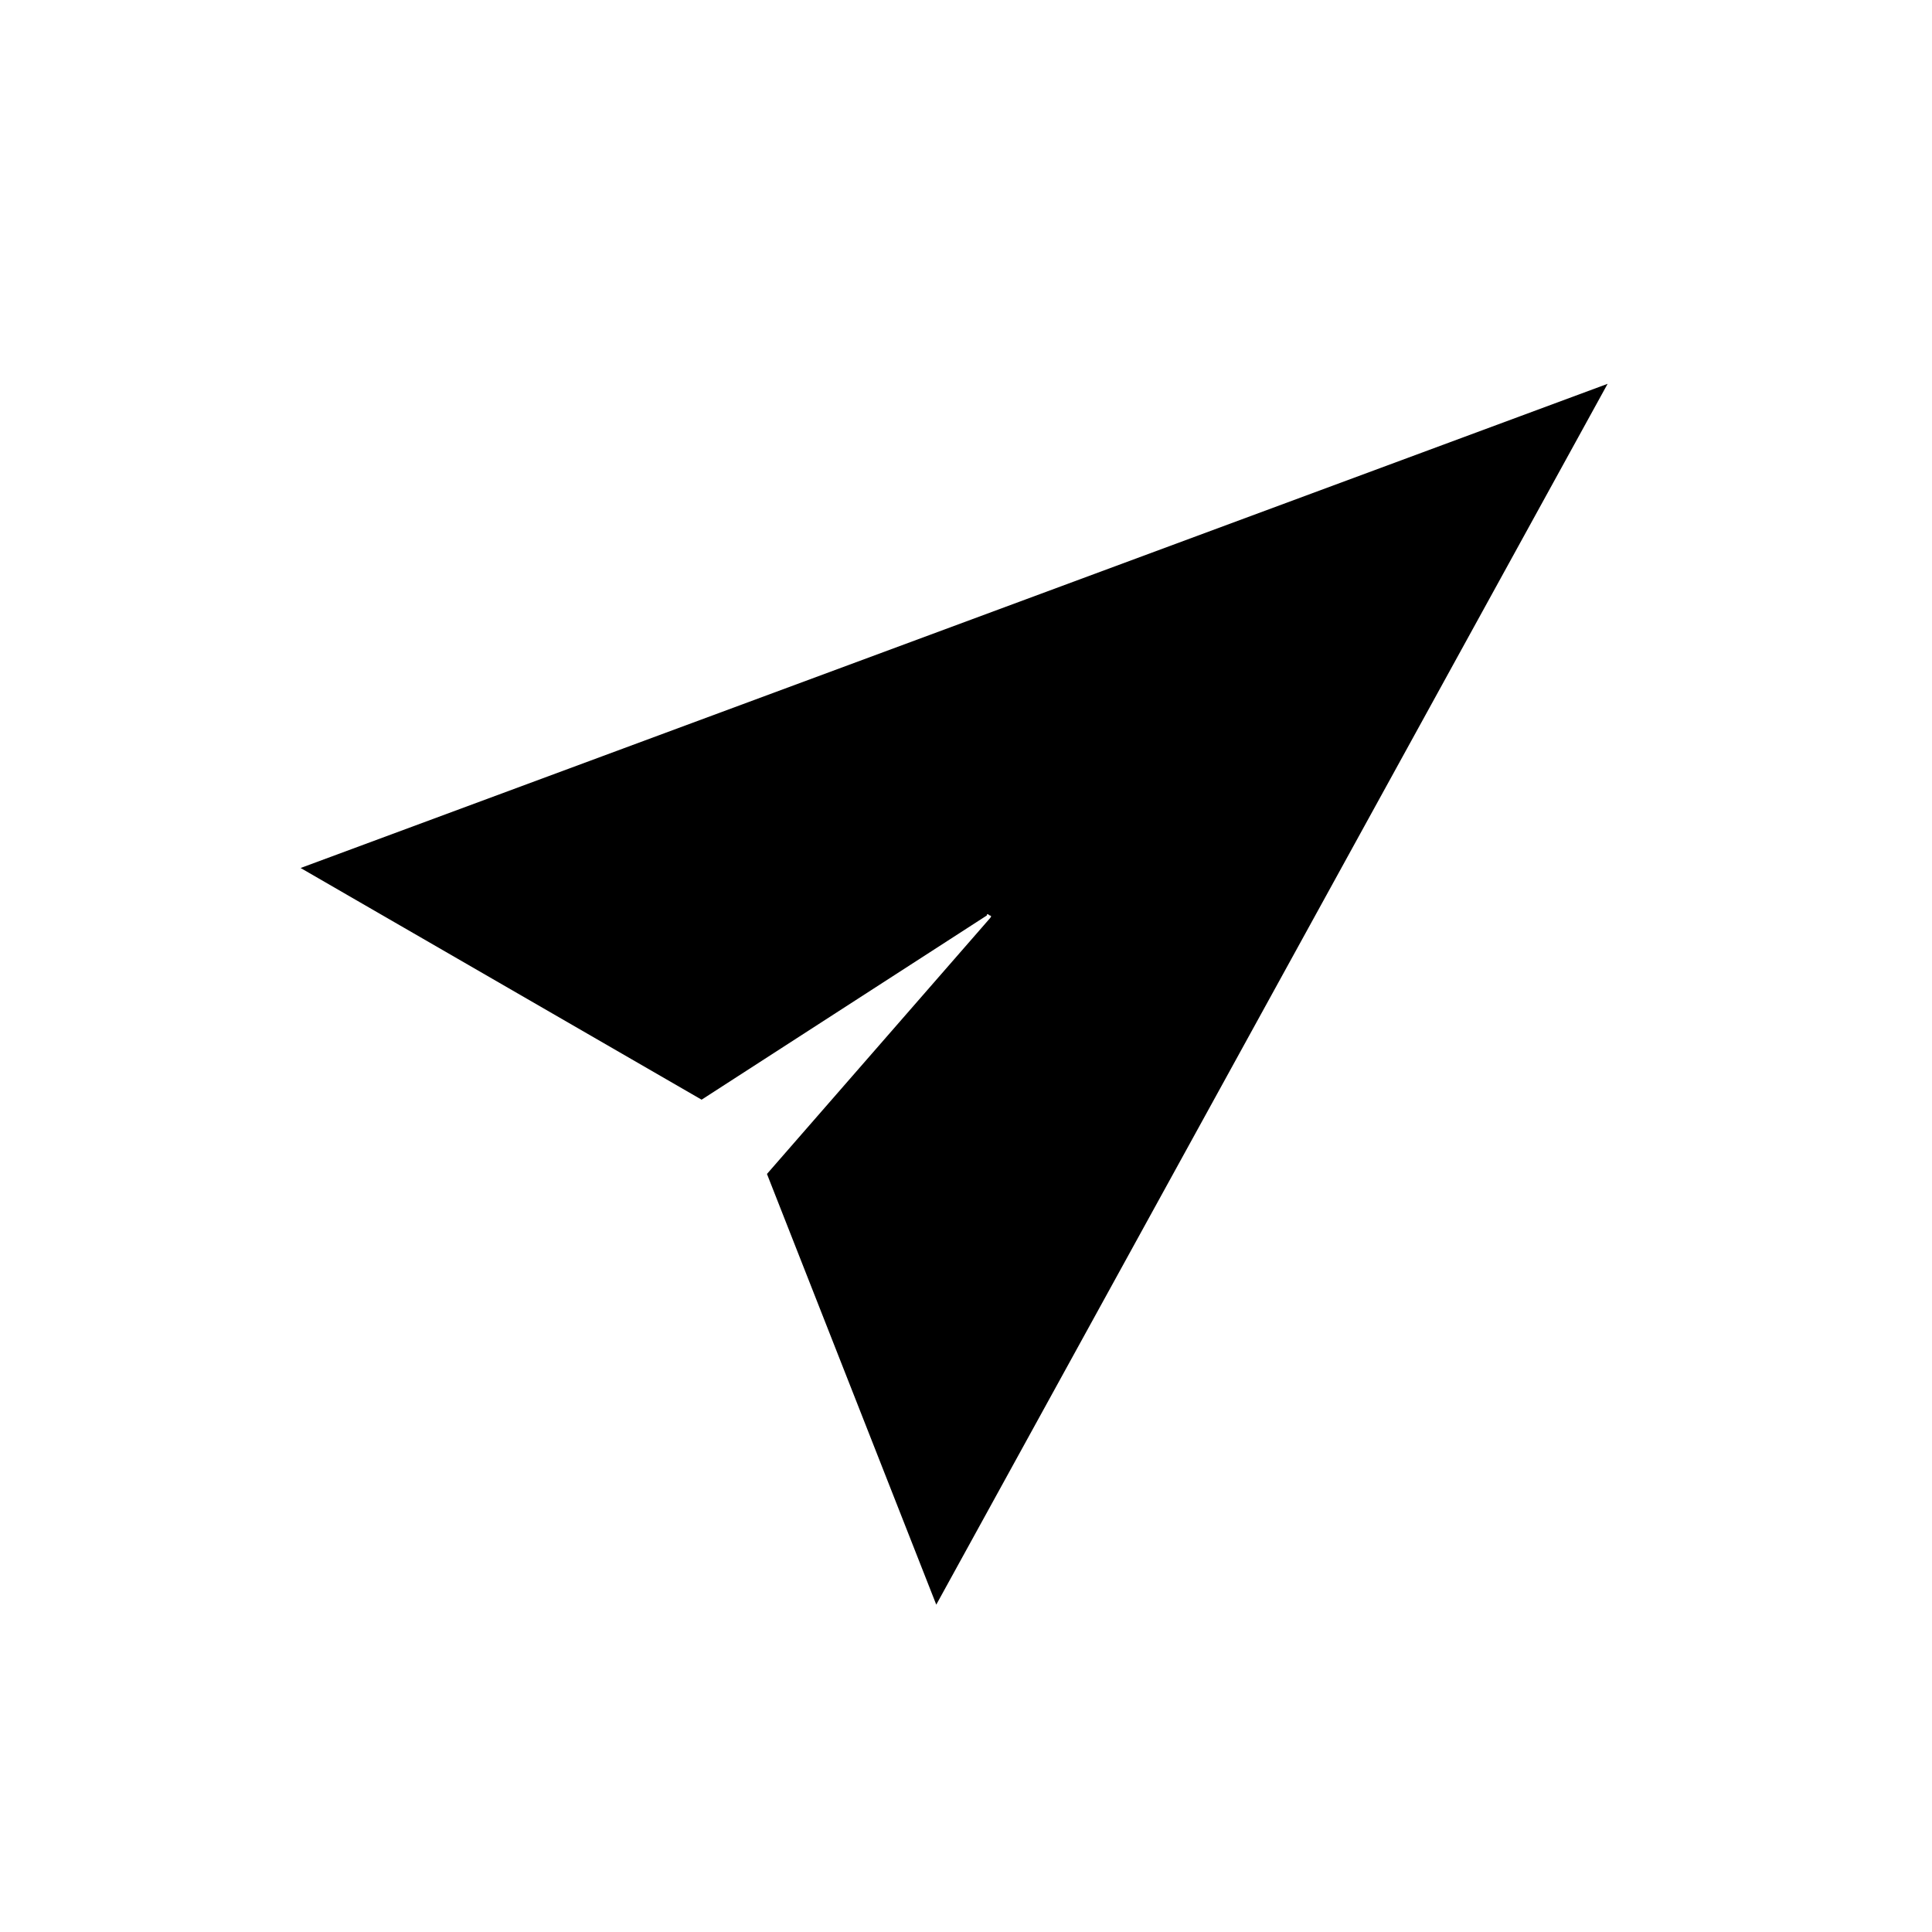
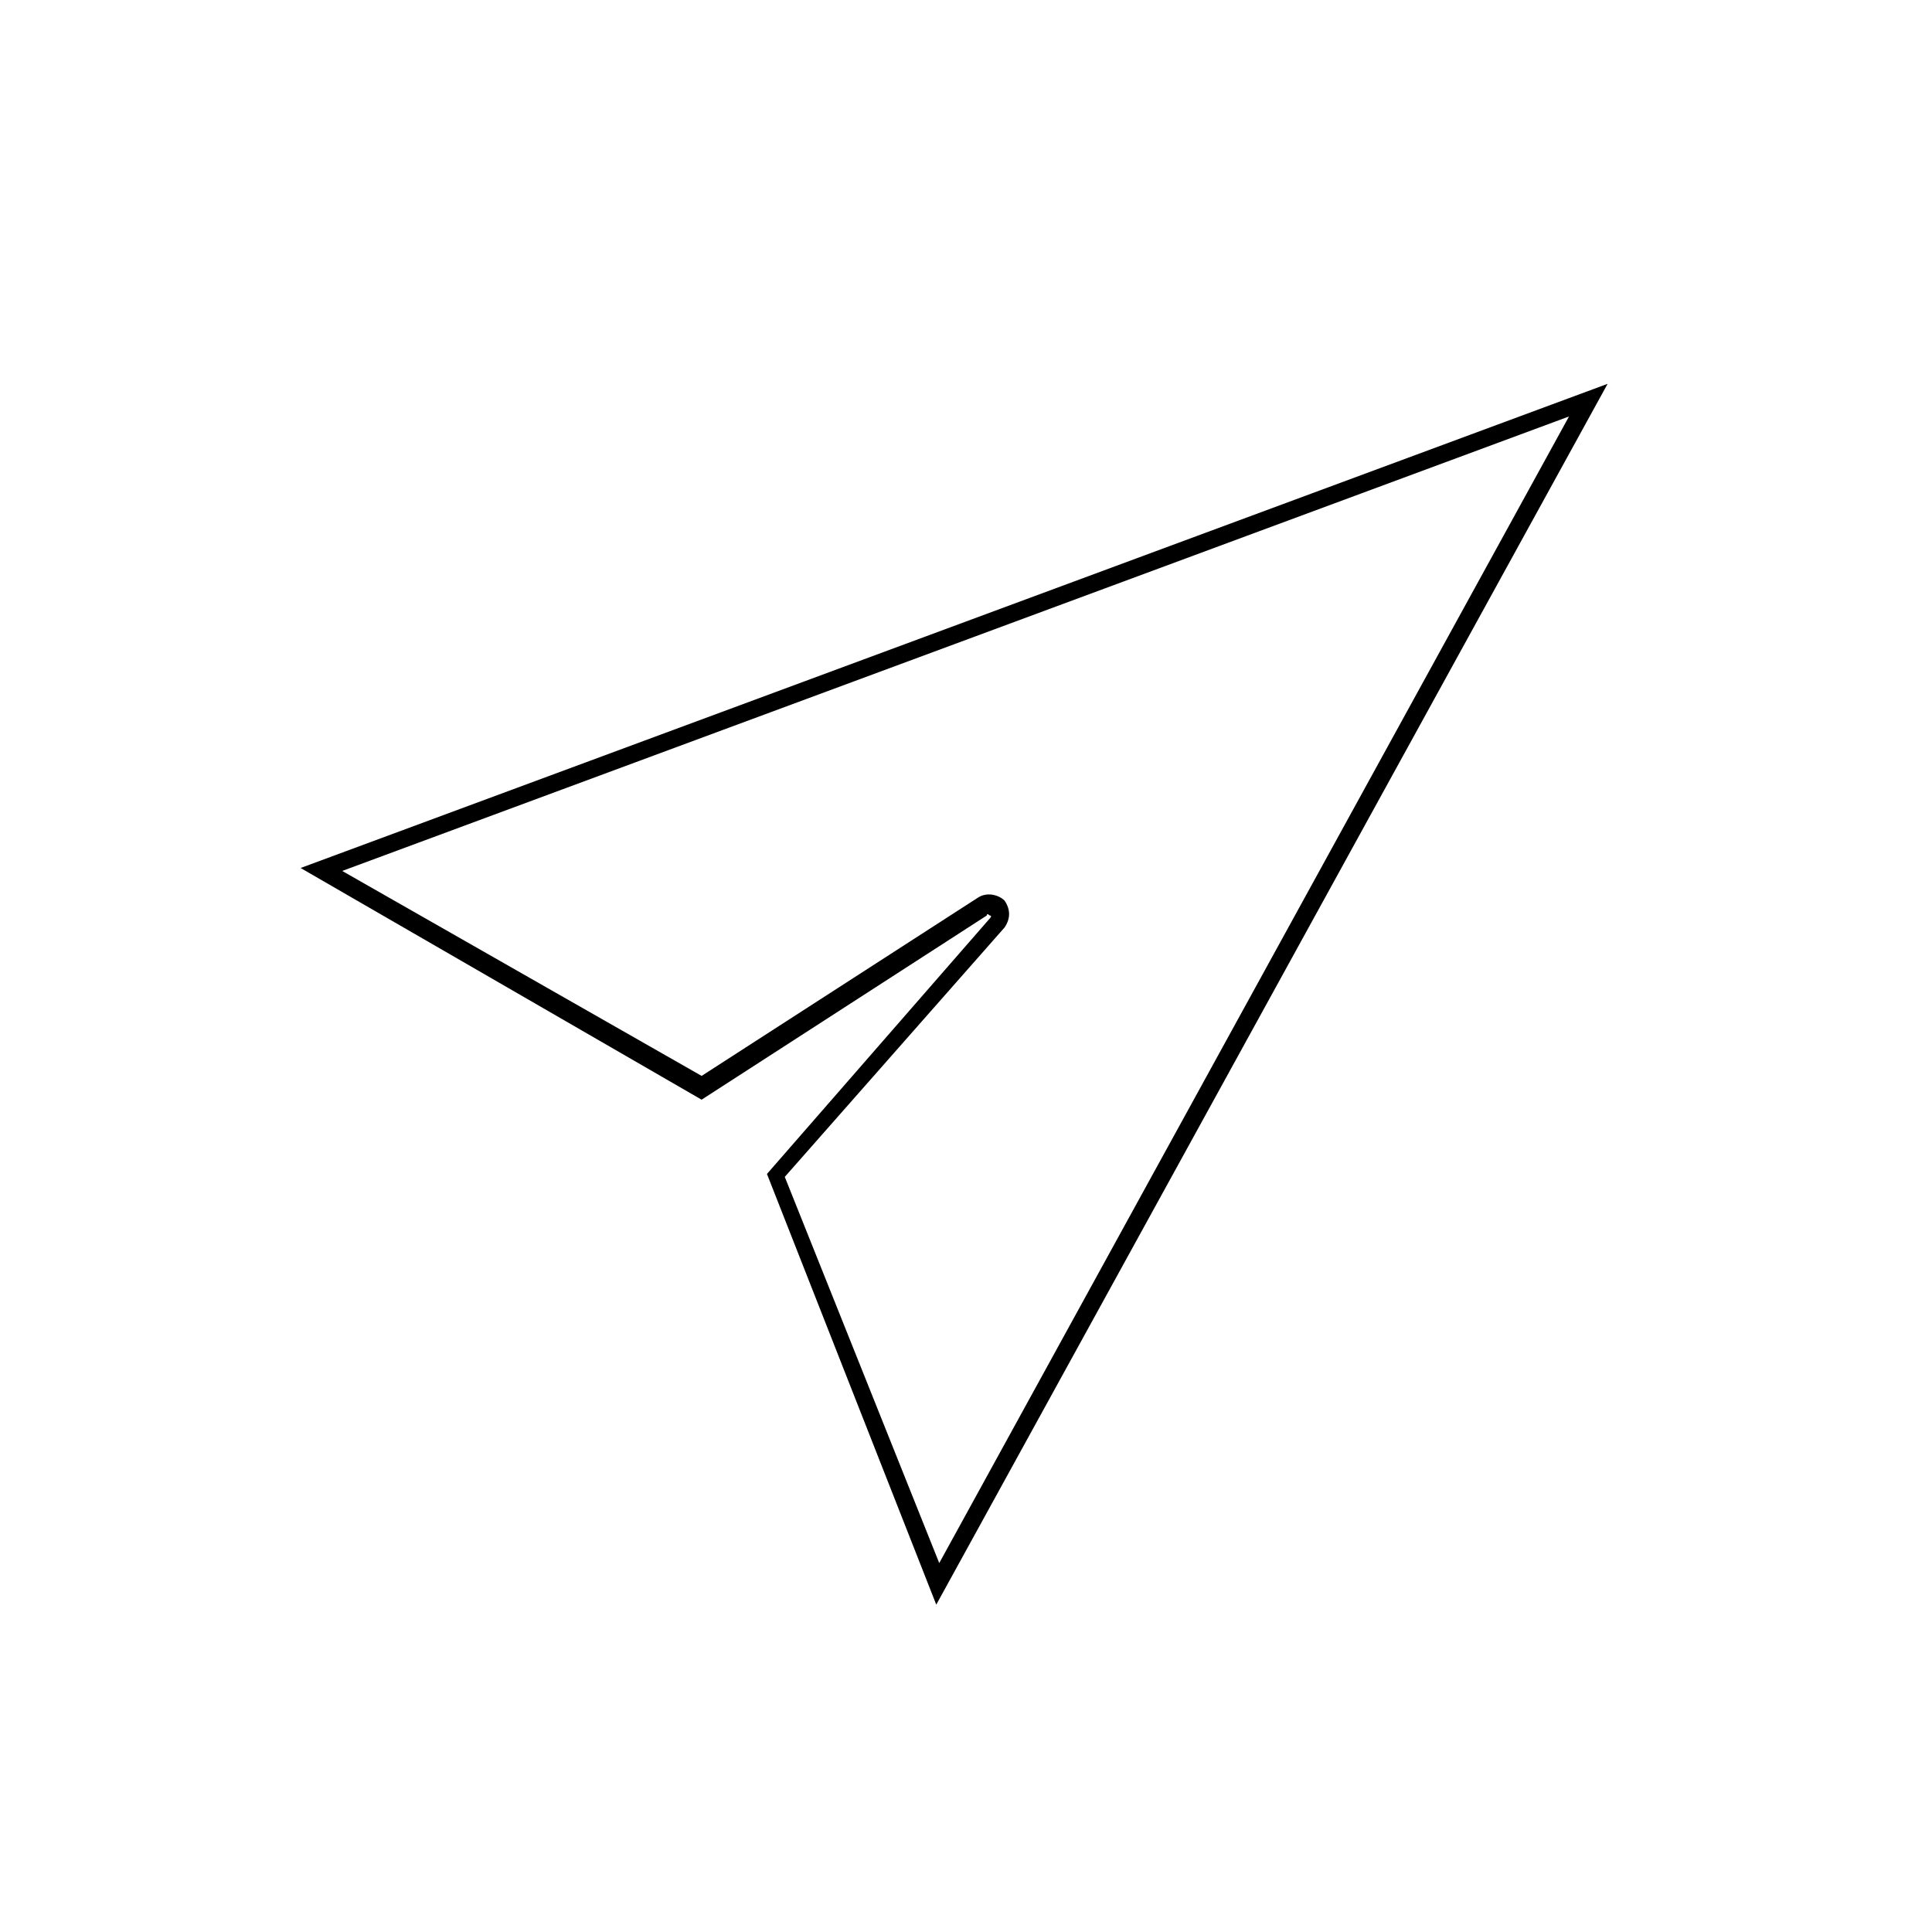
<svg xmlns="http://www.w3.org/2000/svg" fill="#000000" width="800px" height="800px" version="1.1" viewBox="144 144 512 512">
  <g>
-     <path d="m565.31 250.43-172.4 313.31-43.297-108.64 58.254-66.125c2.363-2.363-0.789-6.297-3.938-4.723l-73.996 48.02-100.76-57.465z" />
    <path d="m392.12 569.25-44.867-114.14 59.039-67.699s0.789-0.789 0-0.789c0 0-0.789-0.789-0.789 0l-75.57 48.805-106.27-61.398 346.37-128.31zm-40.145-113.36 40.934 102.34 166.89-303.86-325.11 120.44 95.25 54.316 73.211-47.23c2.363-1.574 5.512-0.789 7.086 0.789 1.574 2.363 1.574 4.723 0 7.086z" />
  </g>
</svg>